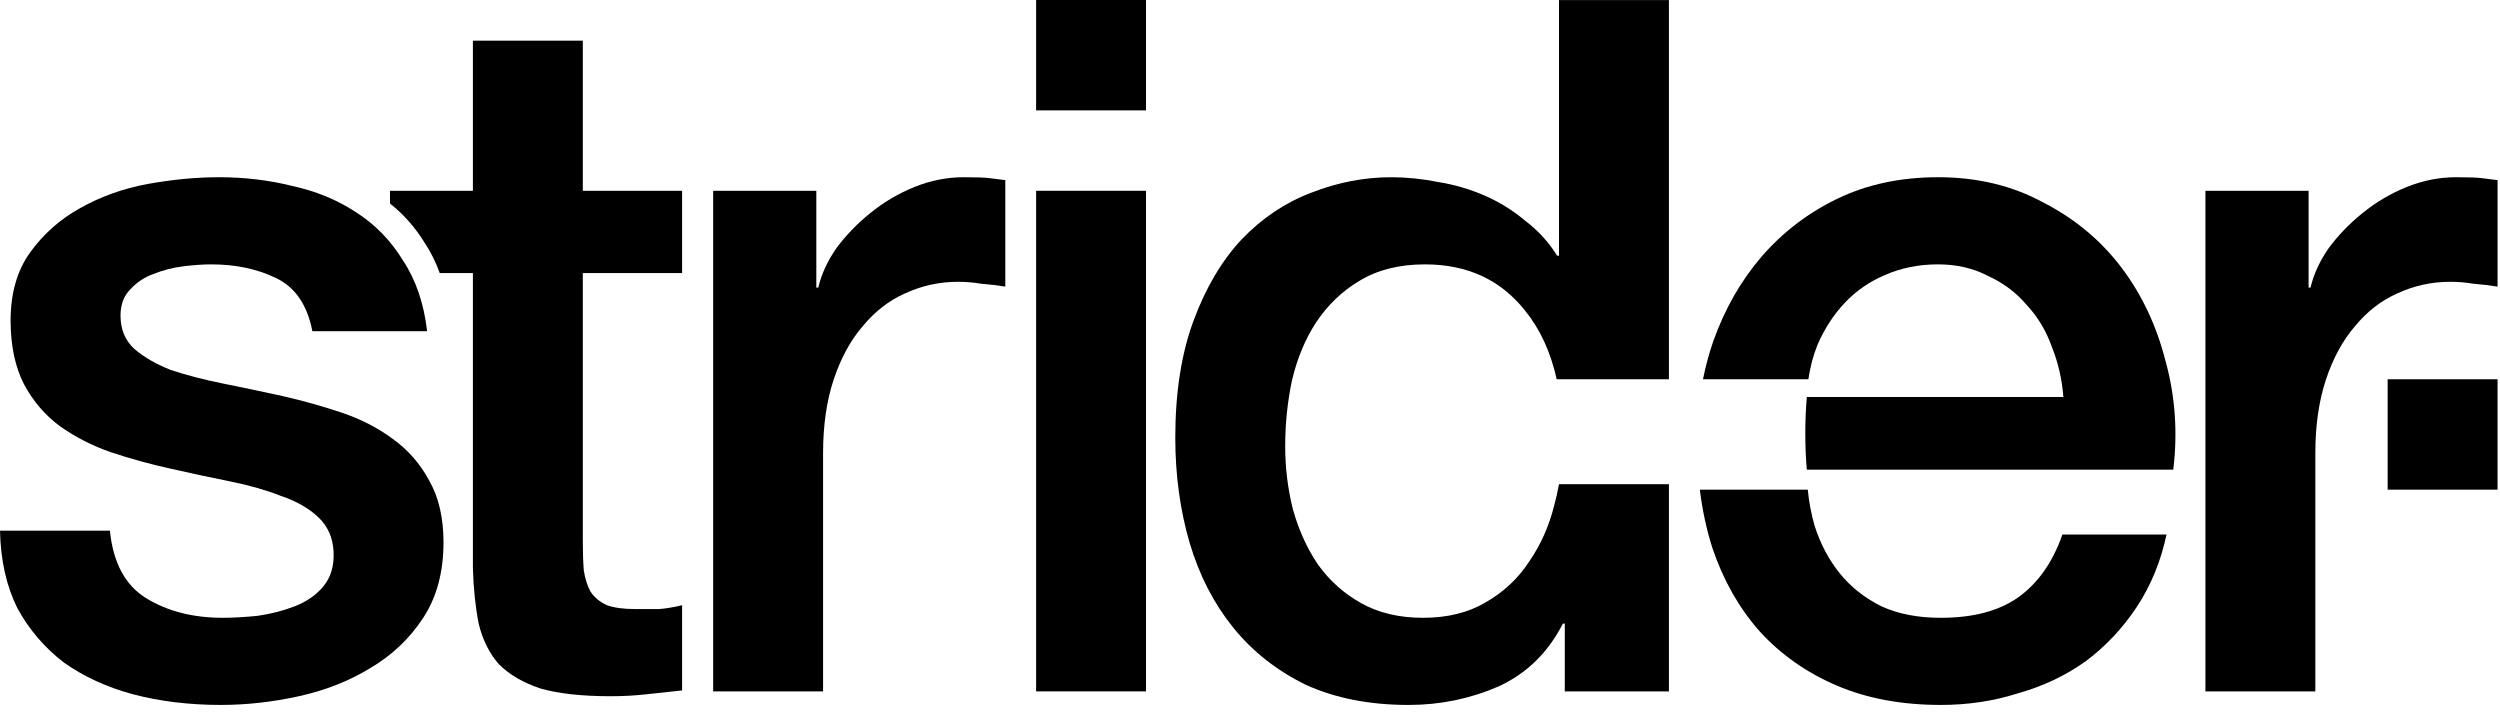
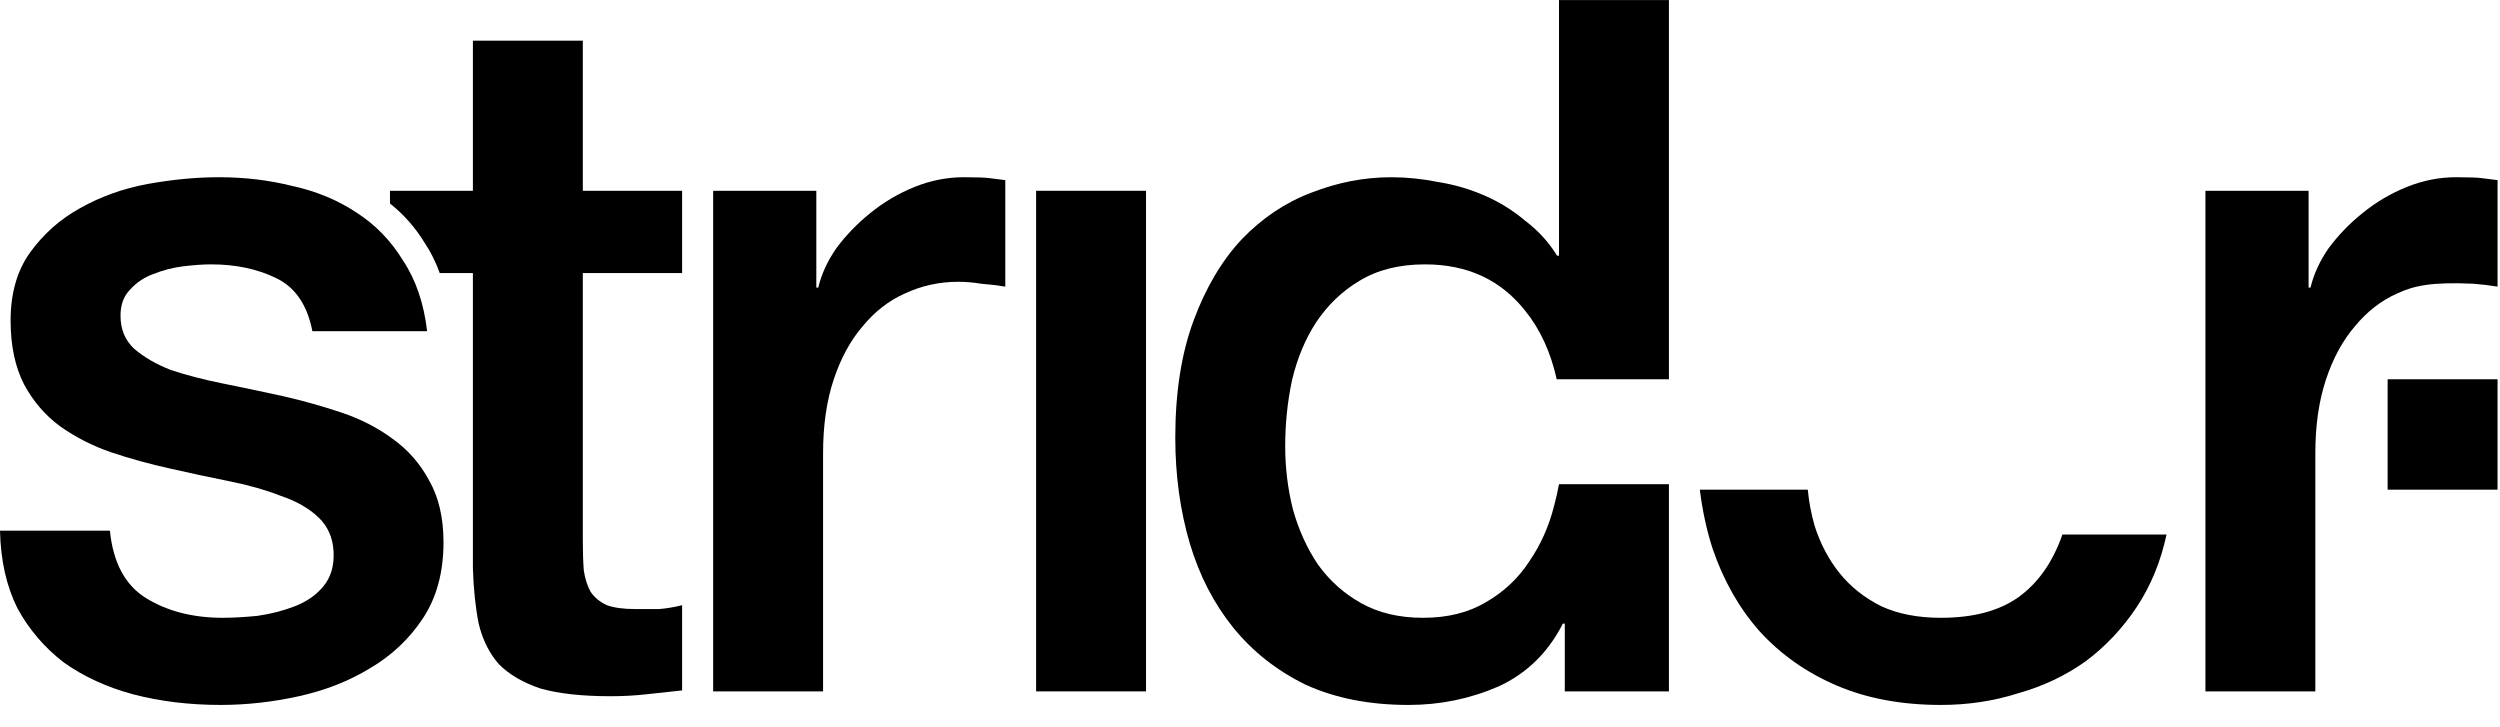
<svg xmlns="http://www.w3.org/2000/svg" width="344" height="100" viewBox="0 0 344 100" fill="none">
  <g clip-path="url(#clip0_490_1726)">
    <path d="M343.663 52.189H328.539V67.379H343.663V52.189Z" fill="black" />
-     <path d="M303.467 26.251H317.662V39.575H317.927C318.37 37.709 319.21 35.889 320.448 34.112C321.775 32.336 323.322 30.737 325.091 29.316C326.949 27.806 328.983 26.607 331.194 25.718C333.404 24.83 335.661 24.386 337.961 24.386C339.728 24.386 340.921 24.43 341.541 24.519C342.248 24.608 342.958 24.697 343.664 24.786V39.441C342.604 39.264 341.498 39.131 340.348 39.042C339.288 38.864 338.224 38.775 337.164 38.775C334.598 38.775 332.167 39.308 329.867 40.374C327.656 41.351 325.71 42.861 324.03 44.904C322.349 46.858 321.023 49.301 320.05 52.232C319.077 55.163 318.591 58.539 318.591 62.358V95.134H303.467V26.251Z" fill="black" />
-     <path d="M282.328 47.702C283.212 49.923 283.743 52.232 283.92 54.63H248.621C248.51 55.887 248.41 57.579 248.41 59.587C248.41 61.735 248.512 63.431 248.618 64.623H299.044C299.663 59.471 299.309 54.497 297.982 49.701C296.744 44.815 294.71 40.507 291.88 36.777C289.05 33.046 285.468 30.071 281.134 27.85C276.889 25.541 272.068 24.386 266.673 24.386C261.544 24.386 256.945 25.363 252.876 27.317C248.808 29.271 245.314 31.936 242.396 35.311C239.565 38.598 237.354 42.461 235.762 46.903C235.168 48.623 234.691 50.385 234.332 52.188H248.833C249.071 50.523 249.492 48.938 250.09 47.436C251.063 45.215 252.301 43.305 253.805 41.706C255.397 40.019 257.254 38.731 259.377 37.843C261.588 36.866 264.02 36.377 266.673 36.377C269.238 36.377 271.538 36.91 273.572 37.976C275.695 38.953 277.463 40.285 278.879 41.973C280.382 43.572 281.532 45.481 282.328 47.702Z" fill="black" />
+     <path d="M303.467 26.251H317.662V39.575H317.927C318.37 37.709 319.21 35.889 320.448 34.112C321.775 32.336 323.322 30.737 325.091 29.316C326.949 27.806 328.983 26.607 331.194 25.718C333.404 24.83 335.661 24.386 337.961 24.386C339.728 24.386 340.921 24.43 341.541 24.519C342.248 24.608 342.958 24.697 343.664 24.786V39.441C342.604 39.264 341.498 39.131 340.348 39.042C334.598 38.775 332.167 39.308 329.867 40.374C327.656 41.351 325.71 42.861 324.03 44.904C322.349 46.858 321.023 49.301 320.05 52.232C319.077 55.163 318.591 58.539 318.591 62.358V95.134H303.467V26.251Z" fill="black" />
    <path d="M233.896 67.374C234.243 70.2 234.82 72.88 235.628 75.416C237.132 79.857 239.299 83.676 242.129 86.874C245.048 90.072 248.585 92.559 252.742 94.335C256.899 96.112 261.675 97 267.07 97C270.785 97 274.322 96.467 277.683 95.401C281.133 94.424 284.228 92.959 286.97 91.004C289.712 88.961 292.055 86.474 294.001 83.543C295.947 80.612 297.318 77.281 298.114 73.55H283.786C282.459 77.37 280.425 80.257 277.683 82.211C275.03 84.076 271.492 85.009 267.07 85.009C263.886 85.009 261.144 84.476 258.845 83.41C256.545 82.255 254.644 80.745 253.14 78.88C251.637 77.015 250.487 74.838 249.691 72.351C249.229 70.728 248.913 69.073 248.749 67.374H233.896Z" fill="black" />
    <path d="M215.315 95.135H229.643V66.623H214.517C214.34 67.605 214.12 68.582 213.856 69.554C213.149 72.396 211.999 74.972 210.407 77.282C208.903 79.591 206.913 81.456 204.437 82.878C202.049 84.299 199.175 85.009 195.814 85.009C192.541 85.009 189.711 84.343 187.323 83.011C184.935 81.679 182.945 79.902 181.353 77.681C179.85 75.461 178.7 72.929 177.904 70.087C177.196 67.245 176.843 64.358 176.843 61.427C176.843 58.318 177.152 55.298 177.771 52.367C178.479 49.347 179.584 46.682 181.088 44.373C182.68 41.974 184.67 40.065 187.058 38.643C189.534 37.133 192.541 36.378 196.079 36.378C201.916 36.378 206.515 38.51 209.876 42.774C211.931 45.313 213.373 48.452 214.204 52.189H229.643V0.005H214.519V35.179H214.254C213.104 33.314 211.645 31.715 209.876 30.383C208.196 28.962 206.338 27.807 204.304 26.919C202.27 26.03 200.147 25.409 197.936 25.053C195.725 24.609 193.558 24.387 191.436 24.387C187.721 24.387 184.051 25.098 180.425 26.519C176.887 27.851 173.703 29.983 170.873 32.914C168.131 35.845 165.92 39.576 164.239 44.106C162.559 48.636 161.719 54.01 161.719 60.228C161.719 65.379 162.382 70.22 163.709 74.75C165.035 79.191 167.025 83.055 169.679 86.342C172.332 89.628 175.649 92.249 179.629 94.203C183.697 96.068 188.429 97.001 193.824 97.001C198.157 97.001 202.27 96.157 206.162 94.469C210.053 92.693 213.016 89.806 215.05 85.809H215.315V95.135Z" fill="black" />
-     <path d="M157.692 0H142.568V15.189H157.692V0Z" fill="black" />
    <path d="M142.568 26.251H157.692V95.134H142.568V26.251Z" fill="black" />
    <path d="M98.131 26.251H112.326V39.575H112.592C113.034 37.709 113.874 35.889 115.112 34.112C116.439 32.336 117.987 30.737 119.756 29.316C121.613 27.806 123.647 26.607 125.858 25.718C128.069 24.83 130.325 24.386 132.624 24.386C134.393 24.386 135.587 24.43 136.206 24.519C136.914 24.608 137.621 24.697 138.329 24.786V39.441C137.267 39.264 136.162 39.131 135.012 39.042C133.951 38.864 132.889 38.775 131.828 38.775C129.263 38.775 126.831 39.308 124.531 40.374C122.32 41.351 120.375 42.861 118.694 44.904C117.014 46.858 115.687 49.301 114.714 52.232C113.741 55.163 113.255 58.539 113.255 62.358V95.134H98.131V26.251Z" fill="black" />
    <path d="M65.071 26.251H53.662V28.004C55.556 29.5 57.155 31.318 58.461 33.458C59.288 34.704 59.971 36.077 60.508 37.576H65.071V78.213C65.16 81.055 65.425 83.587 65.867 85.807C66.398 88.028 67.327 89.893 68.653 91.403C70.068 92.824 71.97 93.934 74.358 94.734C76.834 95.445 80.063 95.8 84.042 95.8C85.723 95.8 87.359 95.711 88.951 95.534C90.543 95.356 92.179 95.178 93.86 95.001V83.276C92.798 83.542 91.737 83.72 90.676 83.808H87.492C85.811 83.808 84.485 83.631 83.512 83.276C82.539 82.832 81.787 82.21 81.256 81.41C80.814 80.611 80.505 79.634 80.328 78.479C80.239 77.325 80.195 75.948 80.195 74.349V37.576H93.86V26.251H80.195V5.599H65.071V26.251Z" fill="black" />
    <path d="M15.124 73.017C15.566 77.458 17.247 80.567 20.165 82.343C23.084 84.12 26.577 85.008 30.646 85.008C32.061 85.008 33.653 84.919 35.422 84.742C37.279 84.475 39.004 84.031 40.596 83.409C42.188 82.788 43.47 81.899 44.443 80.745C45.504 79.501 45.991 77.902 45.902 75.948C45.814 73.994 45.106 72.395 43.779 71.152C42.453 69.908 40.728 68.931 38.606 68.22C36.571 67.421 34.228 66.755 31.574 66.222C28.921 65.689 26.224 65.112 23.482 64.49C20.651 63.868 17.91 63.113 15.257 62.225C12.692 61.337 10.348 60.137 8.225 58.627C6.191 57.117 4.555 55.208 3.317 52.898C2.078 50.5 1.459 47.569 1.459 44.105C1.459 40.374 2.344 37.265 4.113 34.778C5.97 32.202 8.269 30.159 11.011 28.649C13.841 27.051 16.937 25.94 20.298 25.319C23.747 24.697 27.02 24.386 30.115 24.386C33.653 24.386 37.014 24.786 40.198 25.585C43.47 26.296 46.389 27.495 48.953 29.182C51.607 30.87 53.774 33.091 55.454 35.844C57.223 38.509 58.328 41.751 58.771 45.57H42.984C42.276 41.929 40.596 39.486 37.942 38.242C35.377 36.999 32.414 36.377 29.054 36.377C27.992 36.377 26.71 36.466 25.206 36.644C23.791 36.821 22.42 37.176 21.094 37.709C19.855 38.154 18.794 38.864 17.91 39.841C17.025 40.729 16.583 41.929 16.583 43.439C16.583 45.304 17.202 46.814 18.441 47.969C19.767 49.123 21.448 50.1 23.482 50.9C25.604 51.61 27.992 52.232 30.646 52.765C33.299 53.298 36.041 53.875 38.871 54.497C41.613 55.119 44.31 55.874 46.963 56.762C49.617 57.65 51.961 58.849 53.995 60.359C56.117 61.869 57.798 63.779 59.036 66.089C60.363 68.398 61.026 71.24 61.026 74.616C61.026 78.702 60.097 82.166 58.24 85.008C56.383 87.85 53.95 90.16 50.943 91.936C48.025 93.713 44.752 95.001 41.126 95.8C37.5 96.6 33.918 96.999 30.38 96.999C26.047 96.999 22.022 96.511 18.308 95.534C14.682 94.557 11.498 93.091 8.756 91.137C6.103 89.094 3.98 86.607 2.388 83.676C0.884 80.656 0.088 77.103 0 73.017H15.124Z" fill="black" />
  </g>
  <defs>
    <clipPath id="clip0_490_1726">
      <rect width="343.667" height="100" fill="white" />
    </clipPath>
  </defs>
</svg>